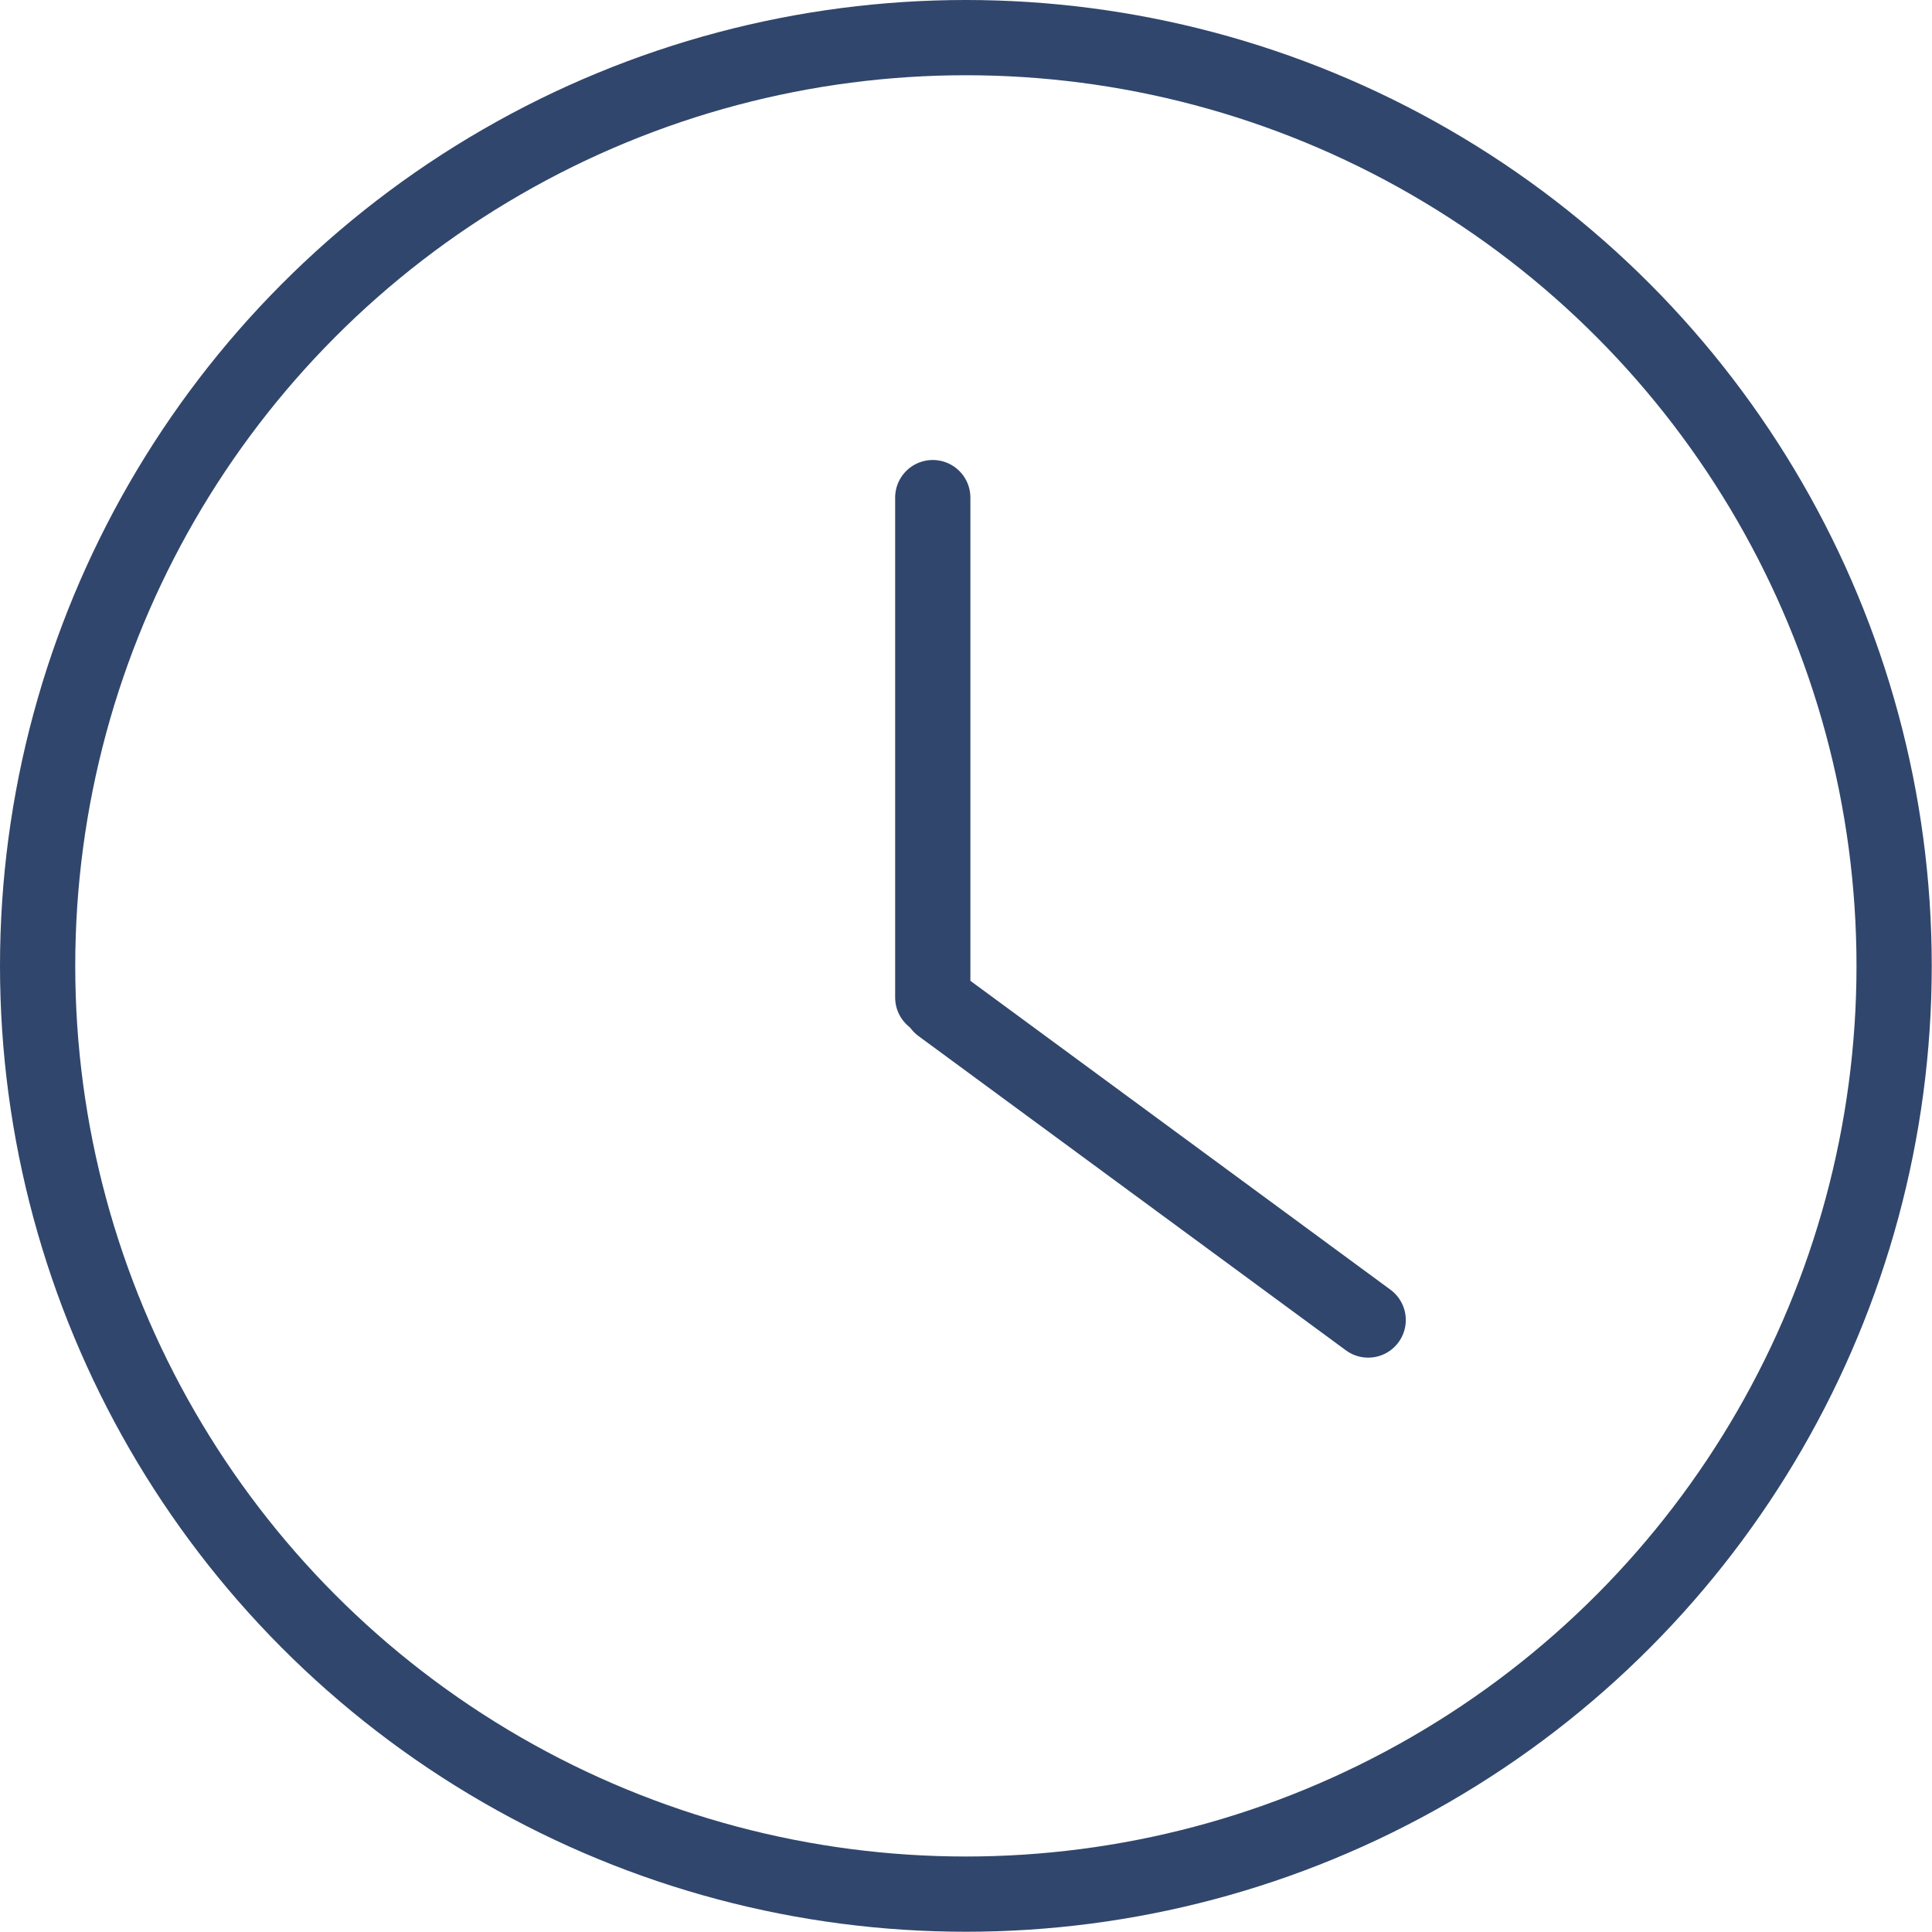
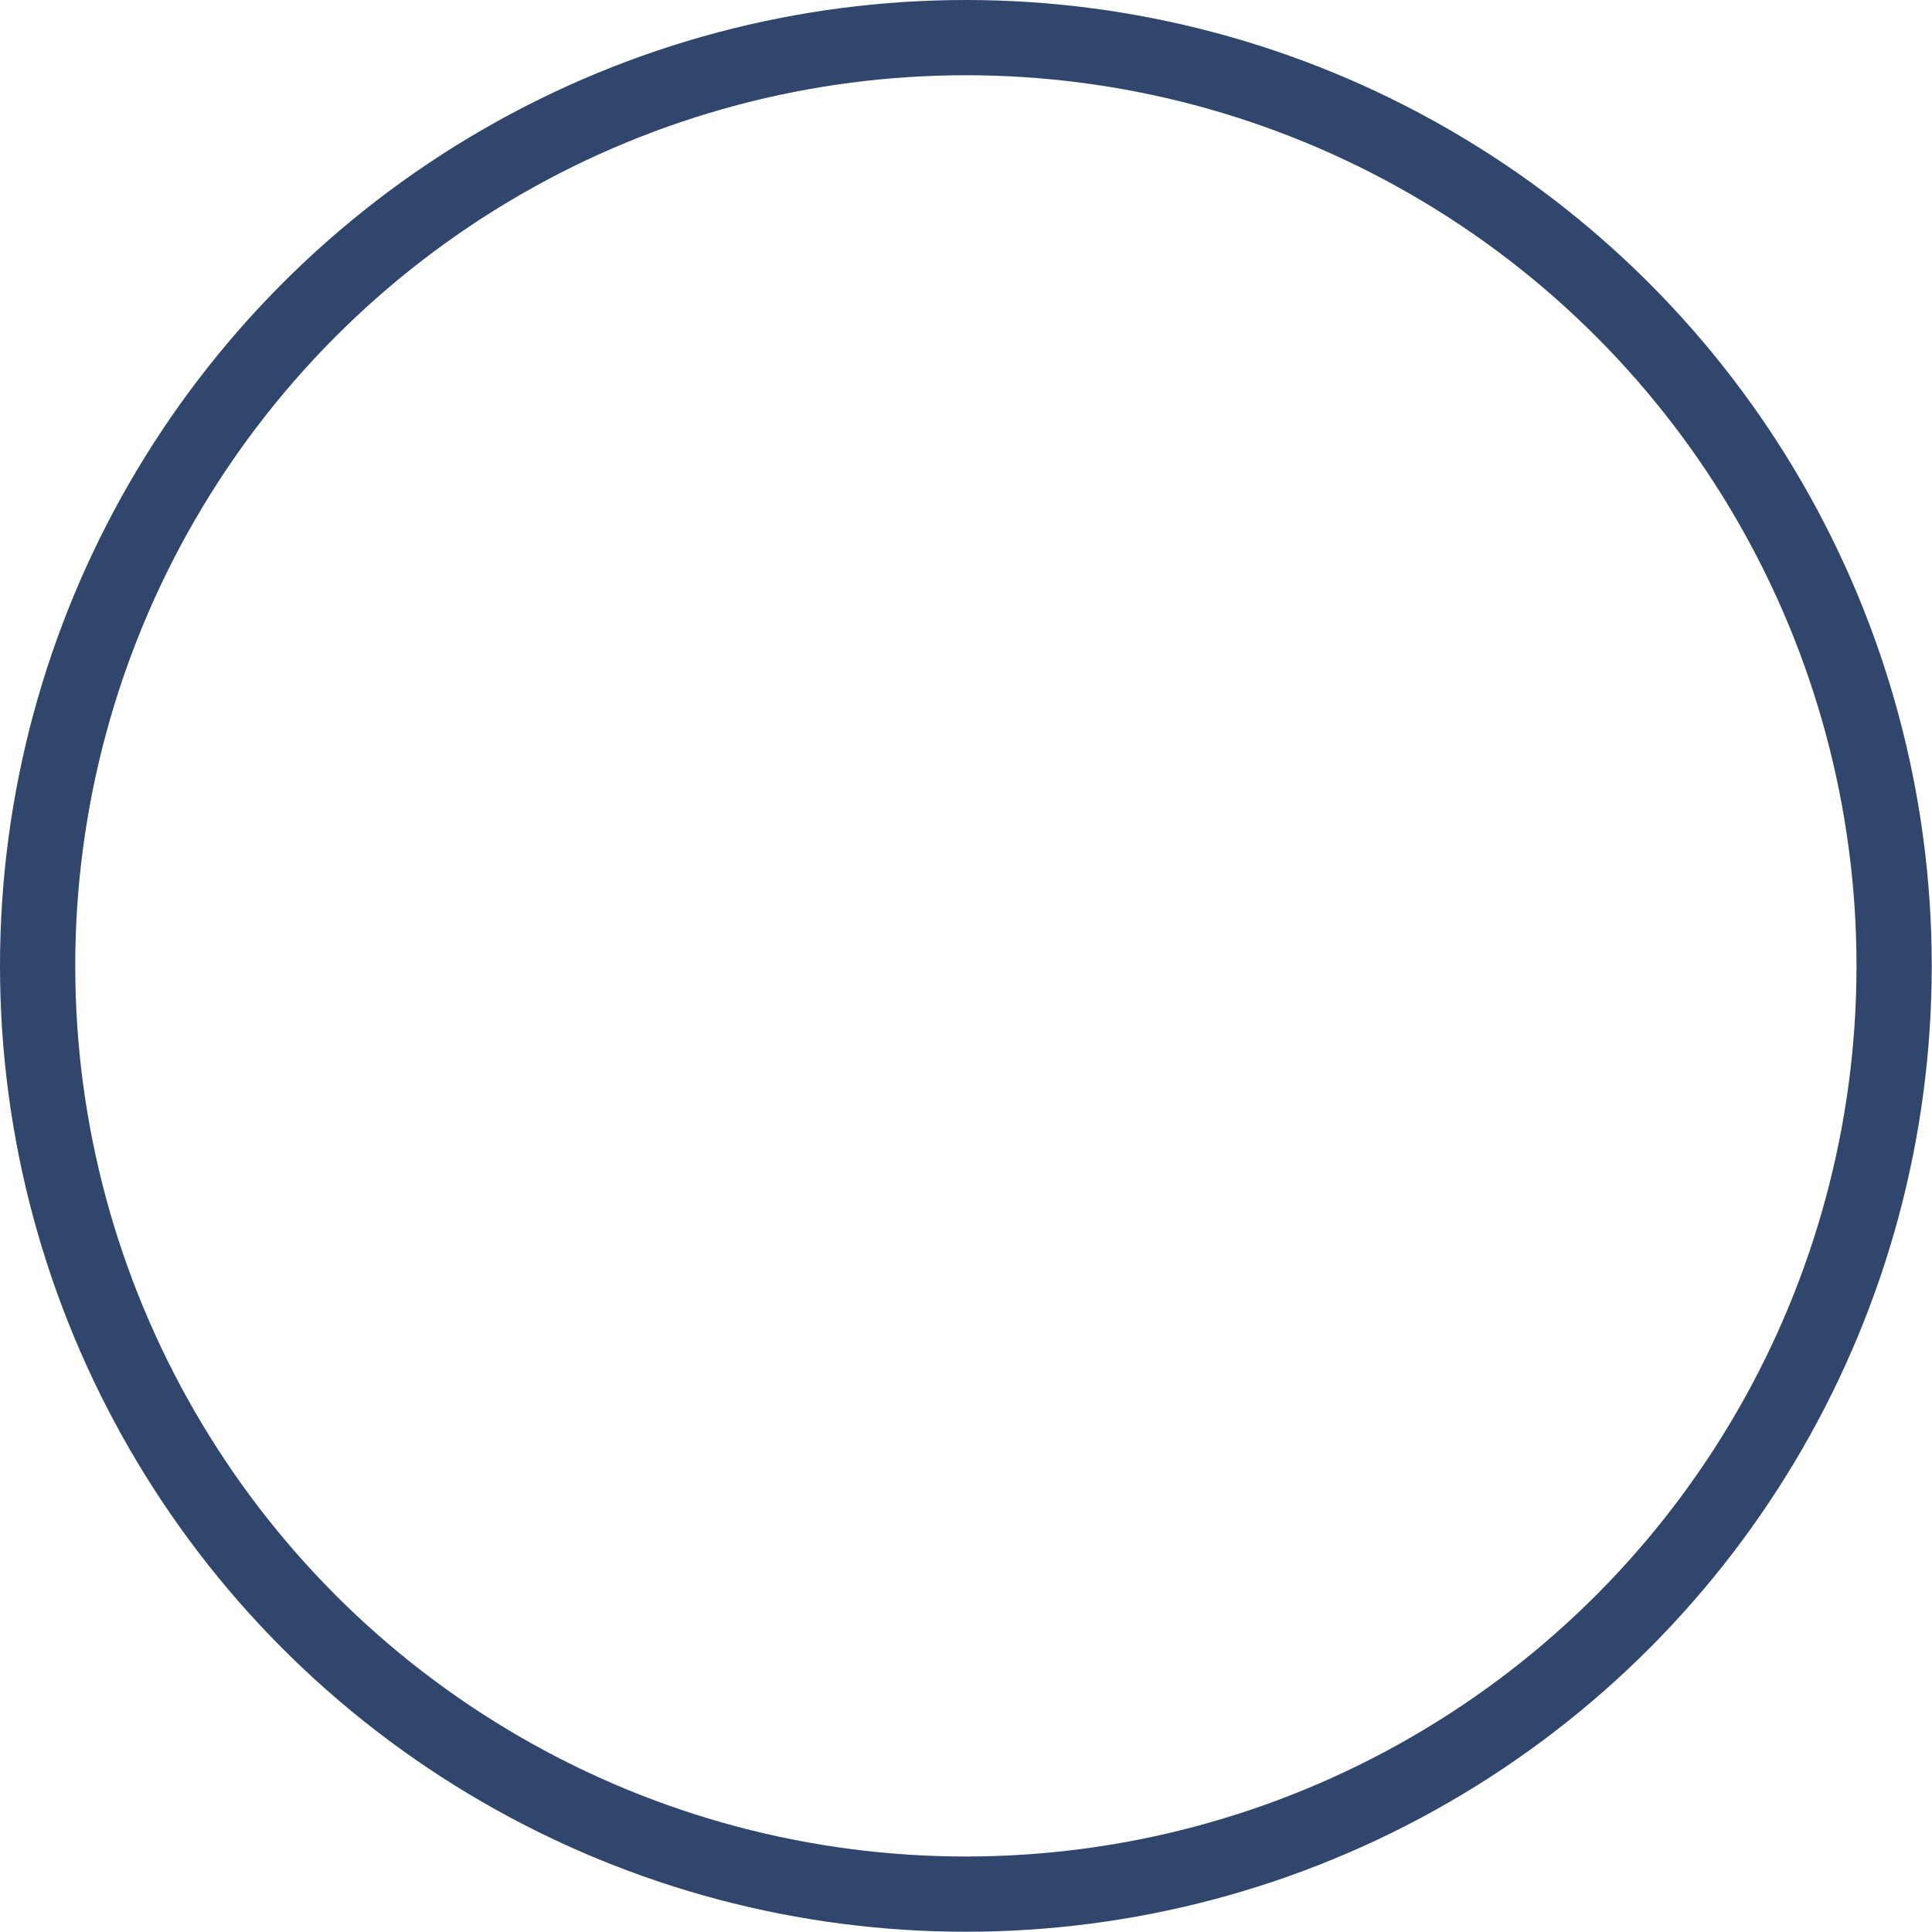
<svg xmlns="http://www.w3.org/2000/svg" viewBox="0 0 77.03 77.03">
  <g fill="none" stroke="#31466c" stroke-linecap="round" stroke-linejoin="round" stroke-width="3">
    <circle cx="38.51" cy="38.51" r="37.01" />
-     <path d="m37.19 19.84v19.93" />
-     <path d="m54.55 52.63-17.04-12.53" />
  </g>
</svg>